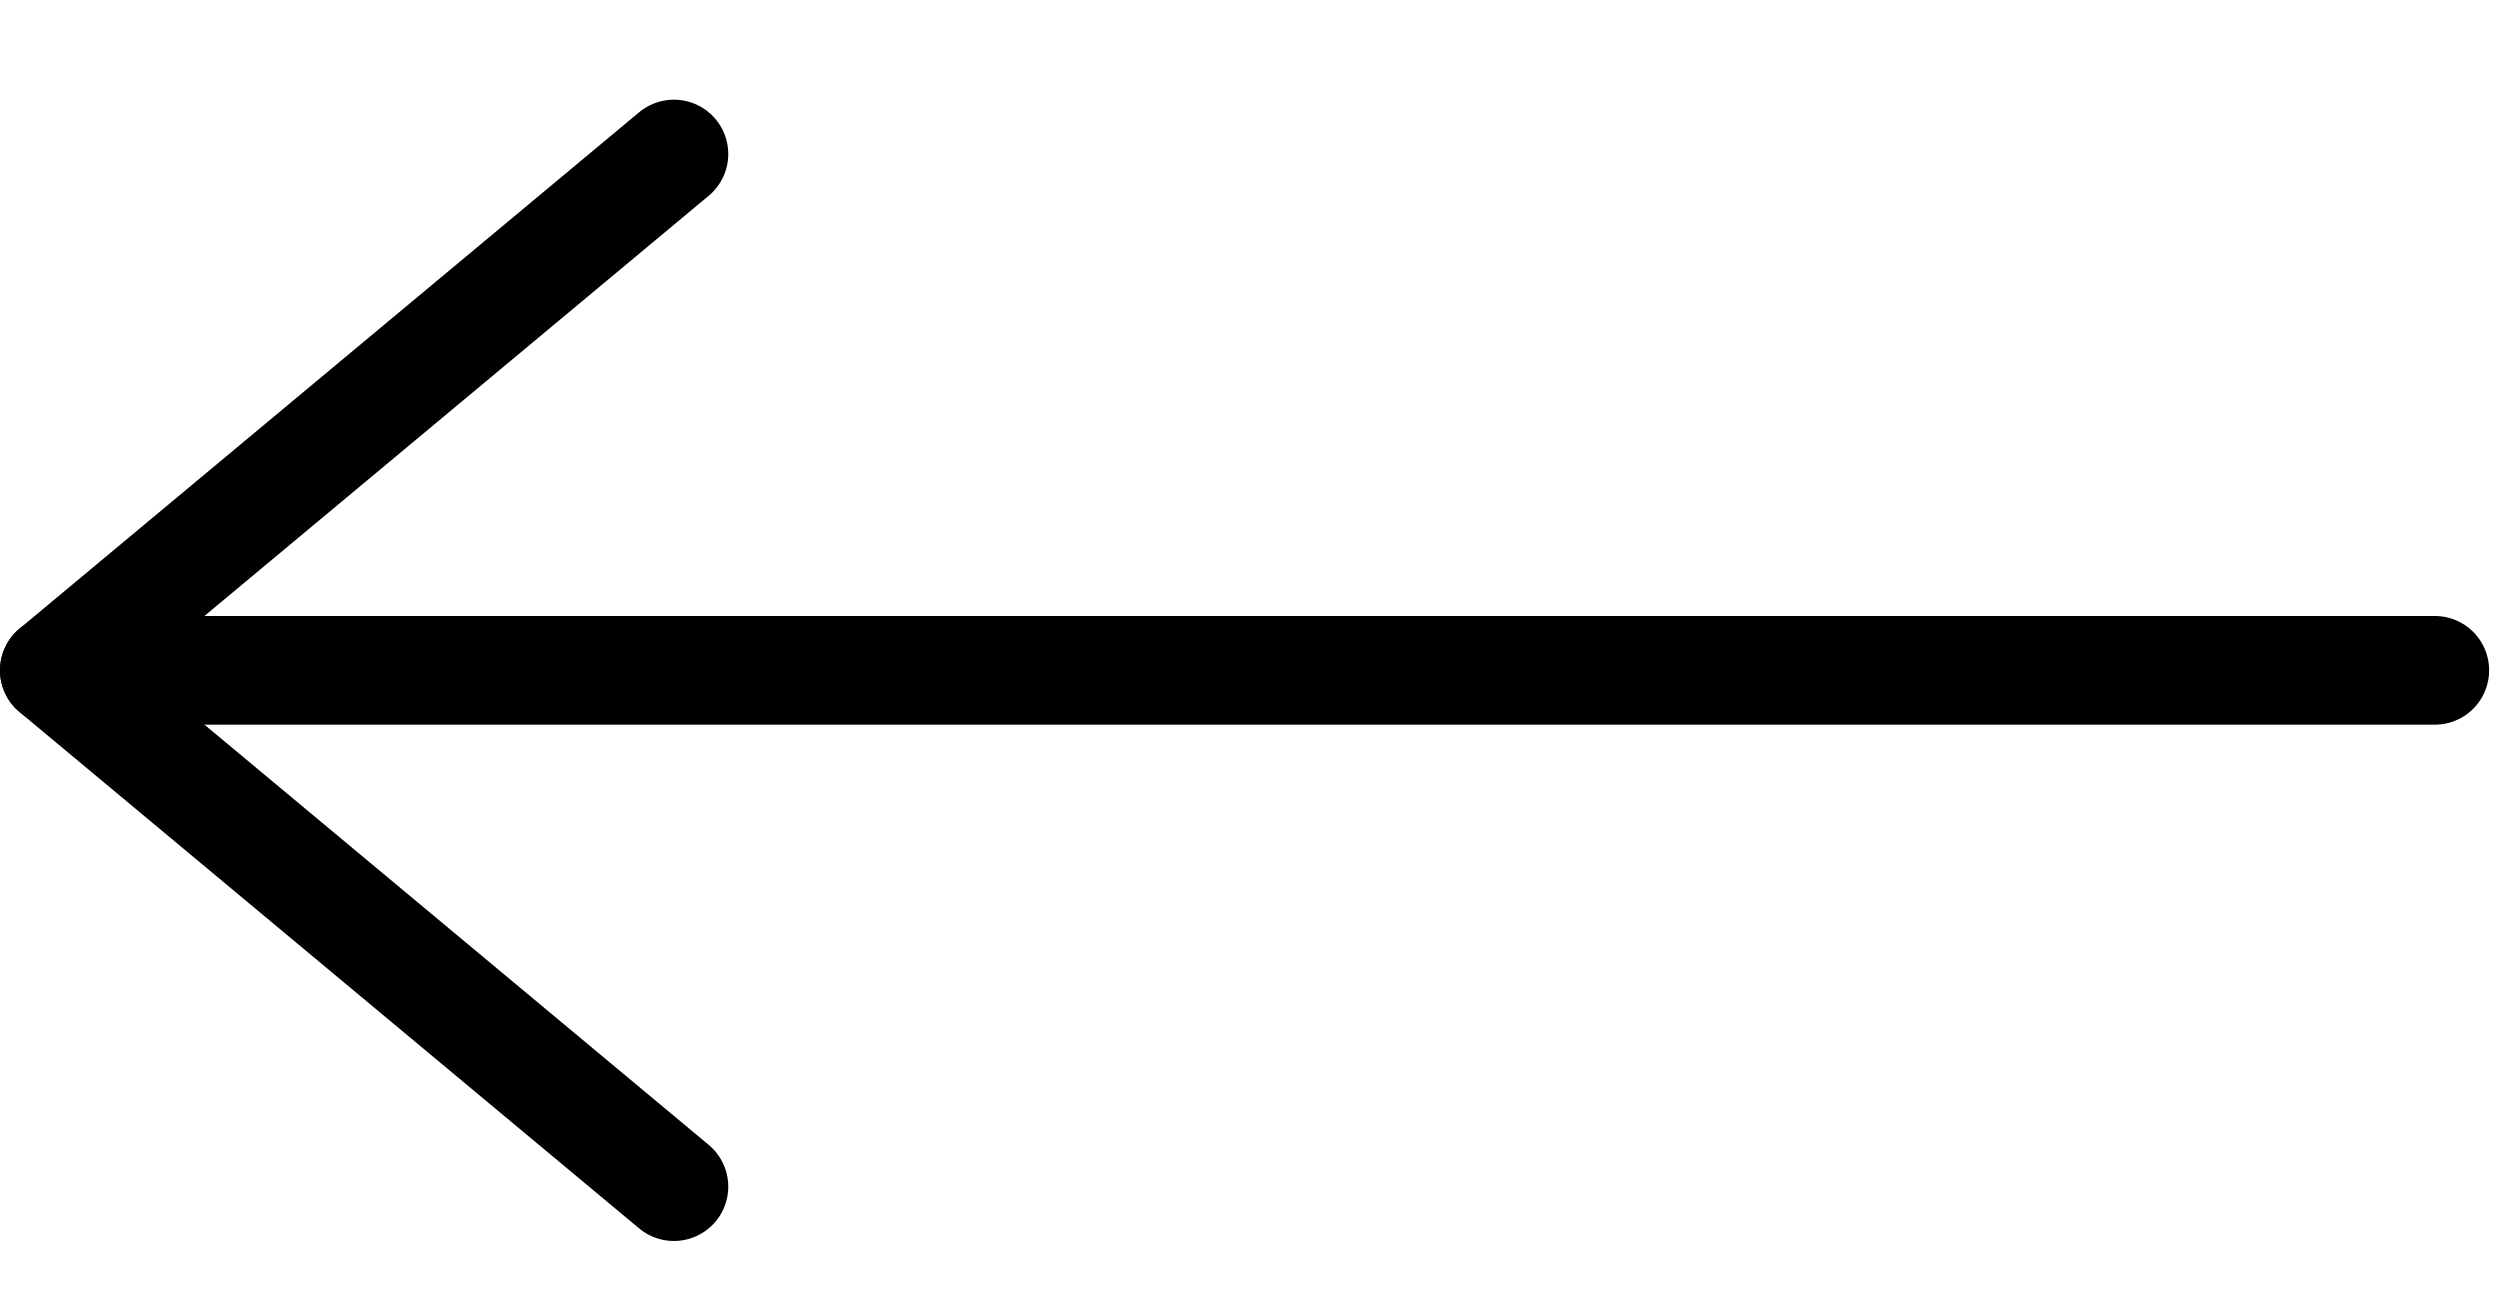
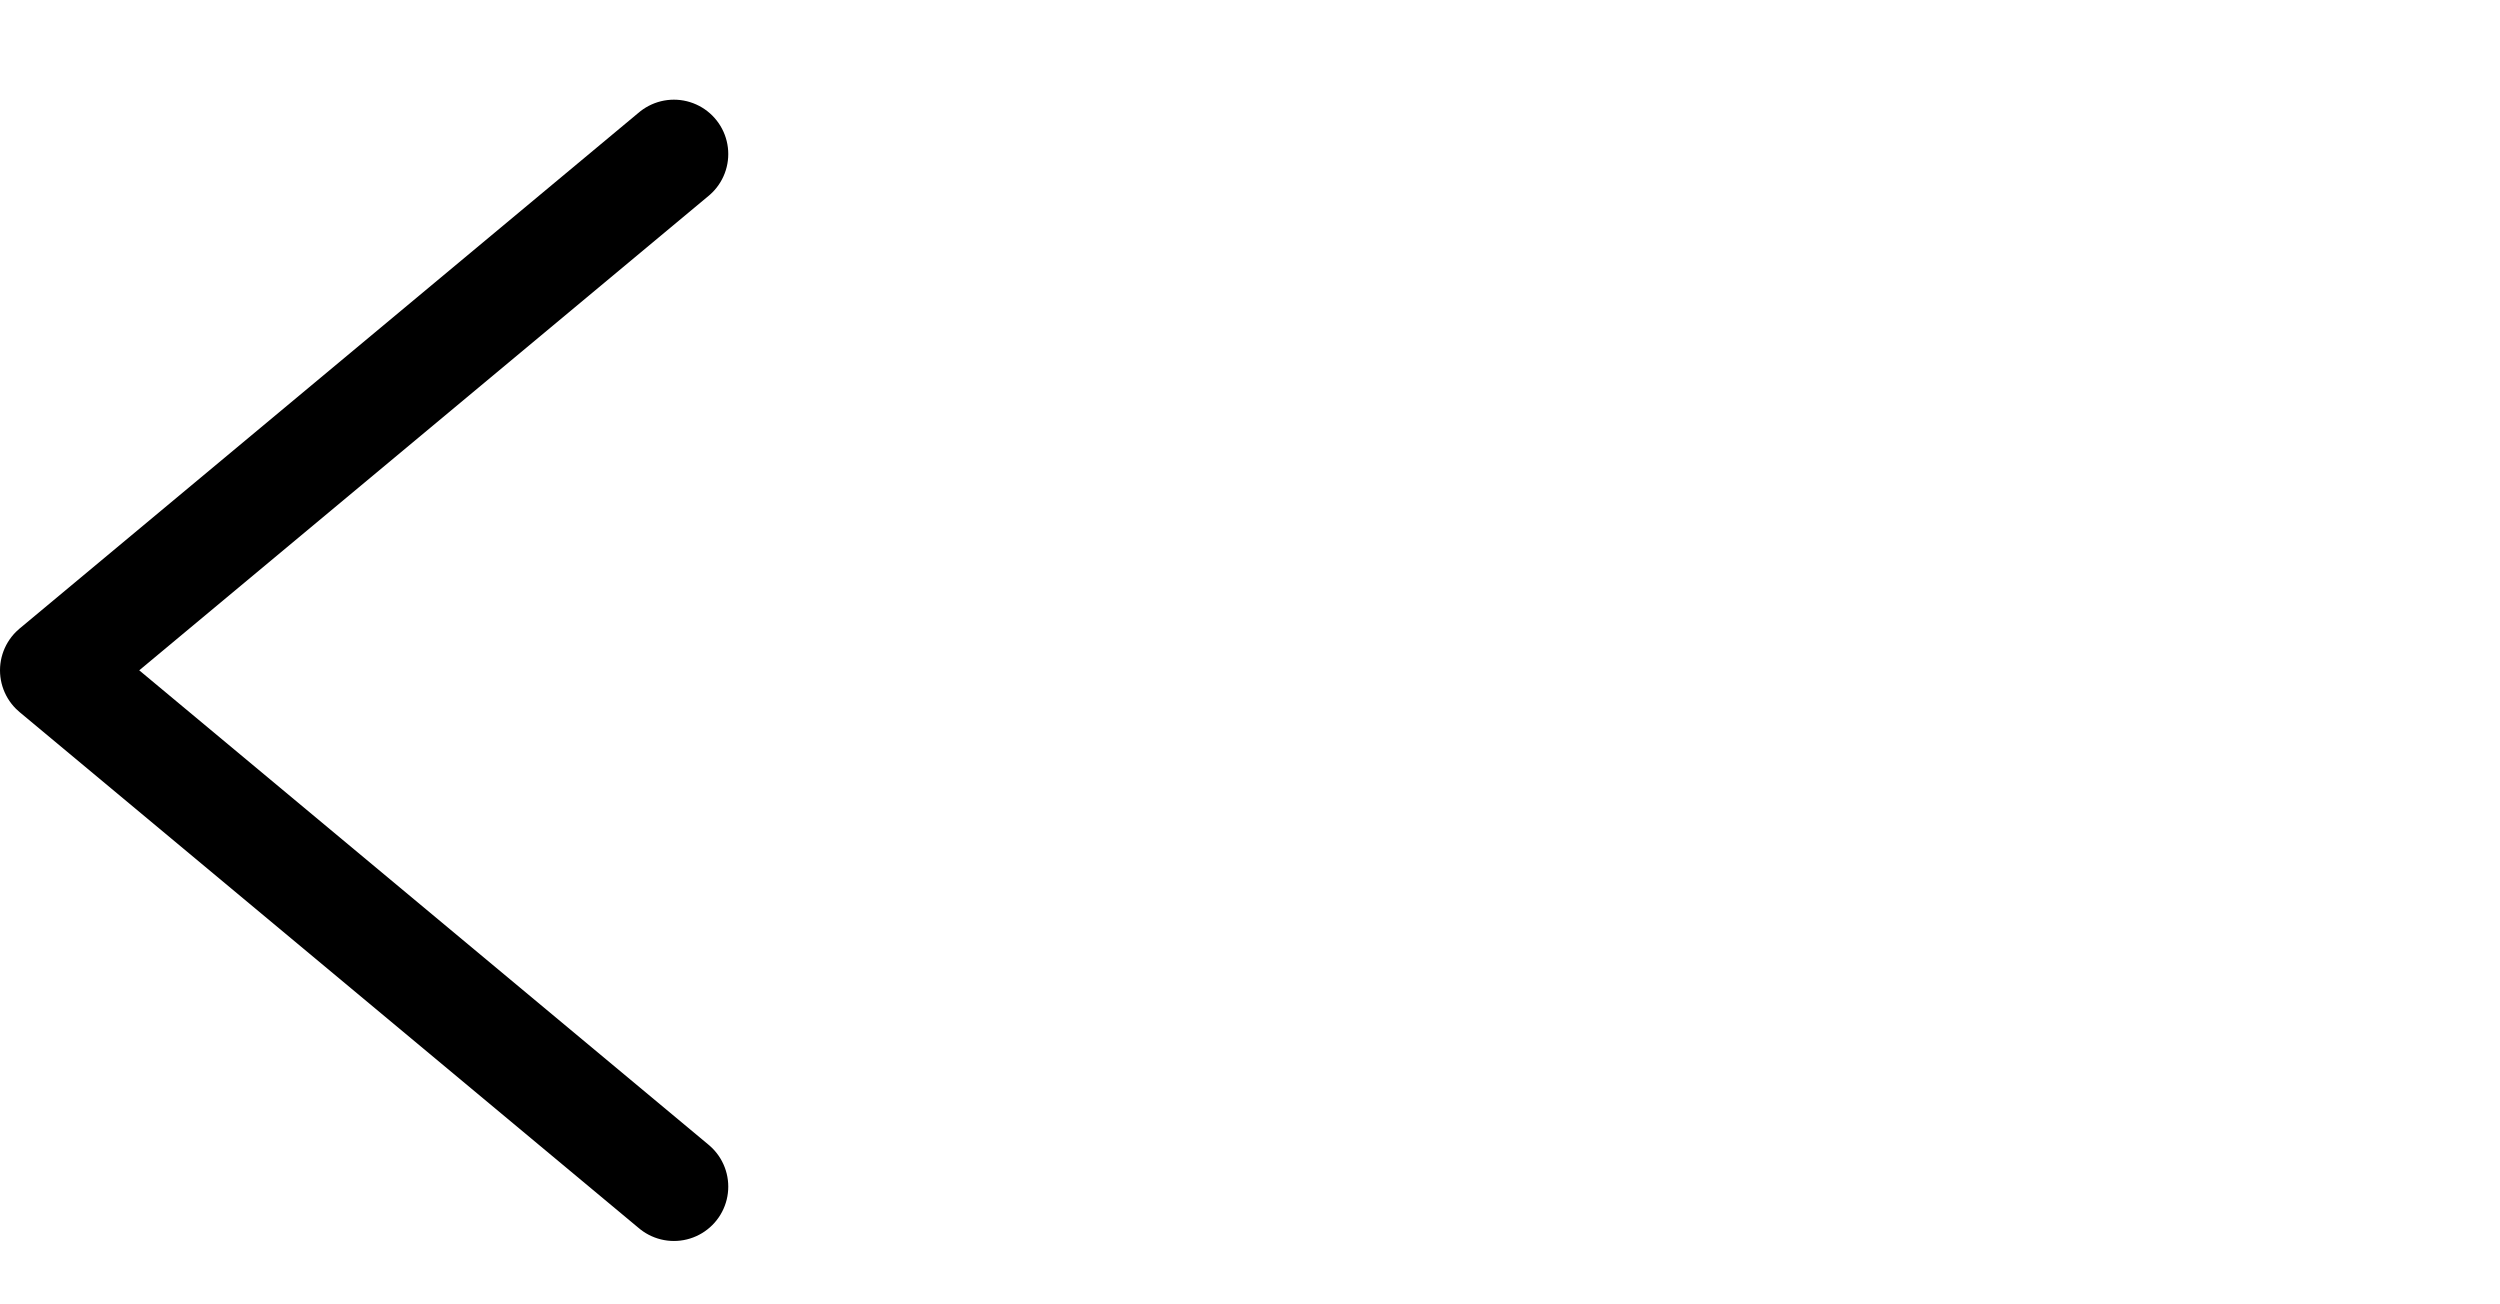
<svg xmlns="http://www.w3.org/2000/svg" width="23px" height="12px" viewBox="0 0 23 12" version="1.1">
  <title>arrow-previous-icon</title>
  <g id="Page-1" stroke="none" stroke-width="1" fill="none" fill-rule="evenodd" stroke-linecap="round" stroke-linejoin="round">
    <g id="Front-page-update" transform="translate(-739, -3691)" stroke="#000000">
      <g id="arrow-previous-icon" transform="translate(739, 3692)">
-         <line x1="0.5" y1="5.167" x2="22.4" y2="5.167" id="Path_4" />
        <polyline id="Path_5" points="6.2 9.917 0.5 5.167 6.2 0.417" />
      </g>
    </g>
  </g>
</svg>